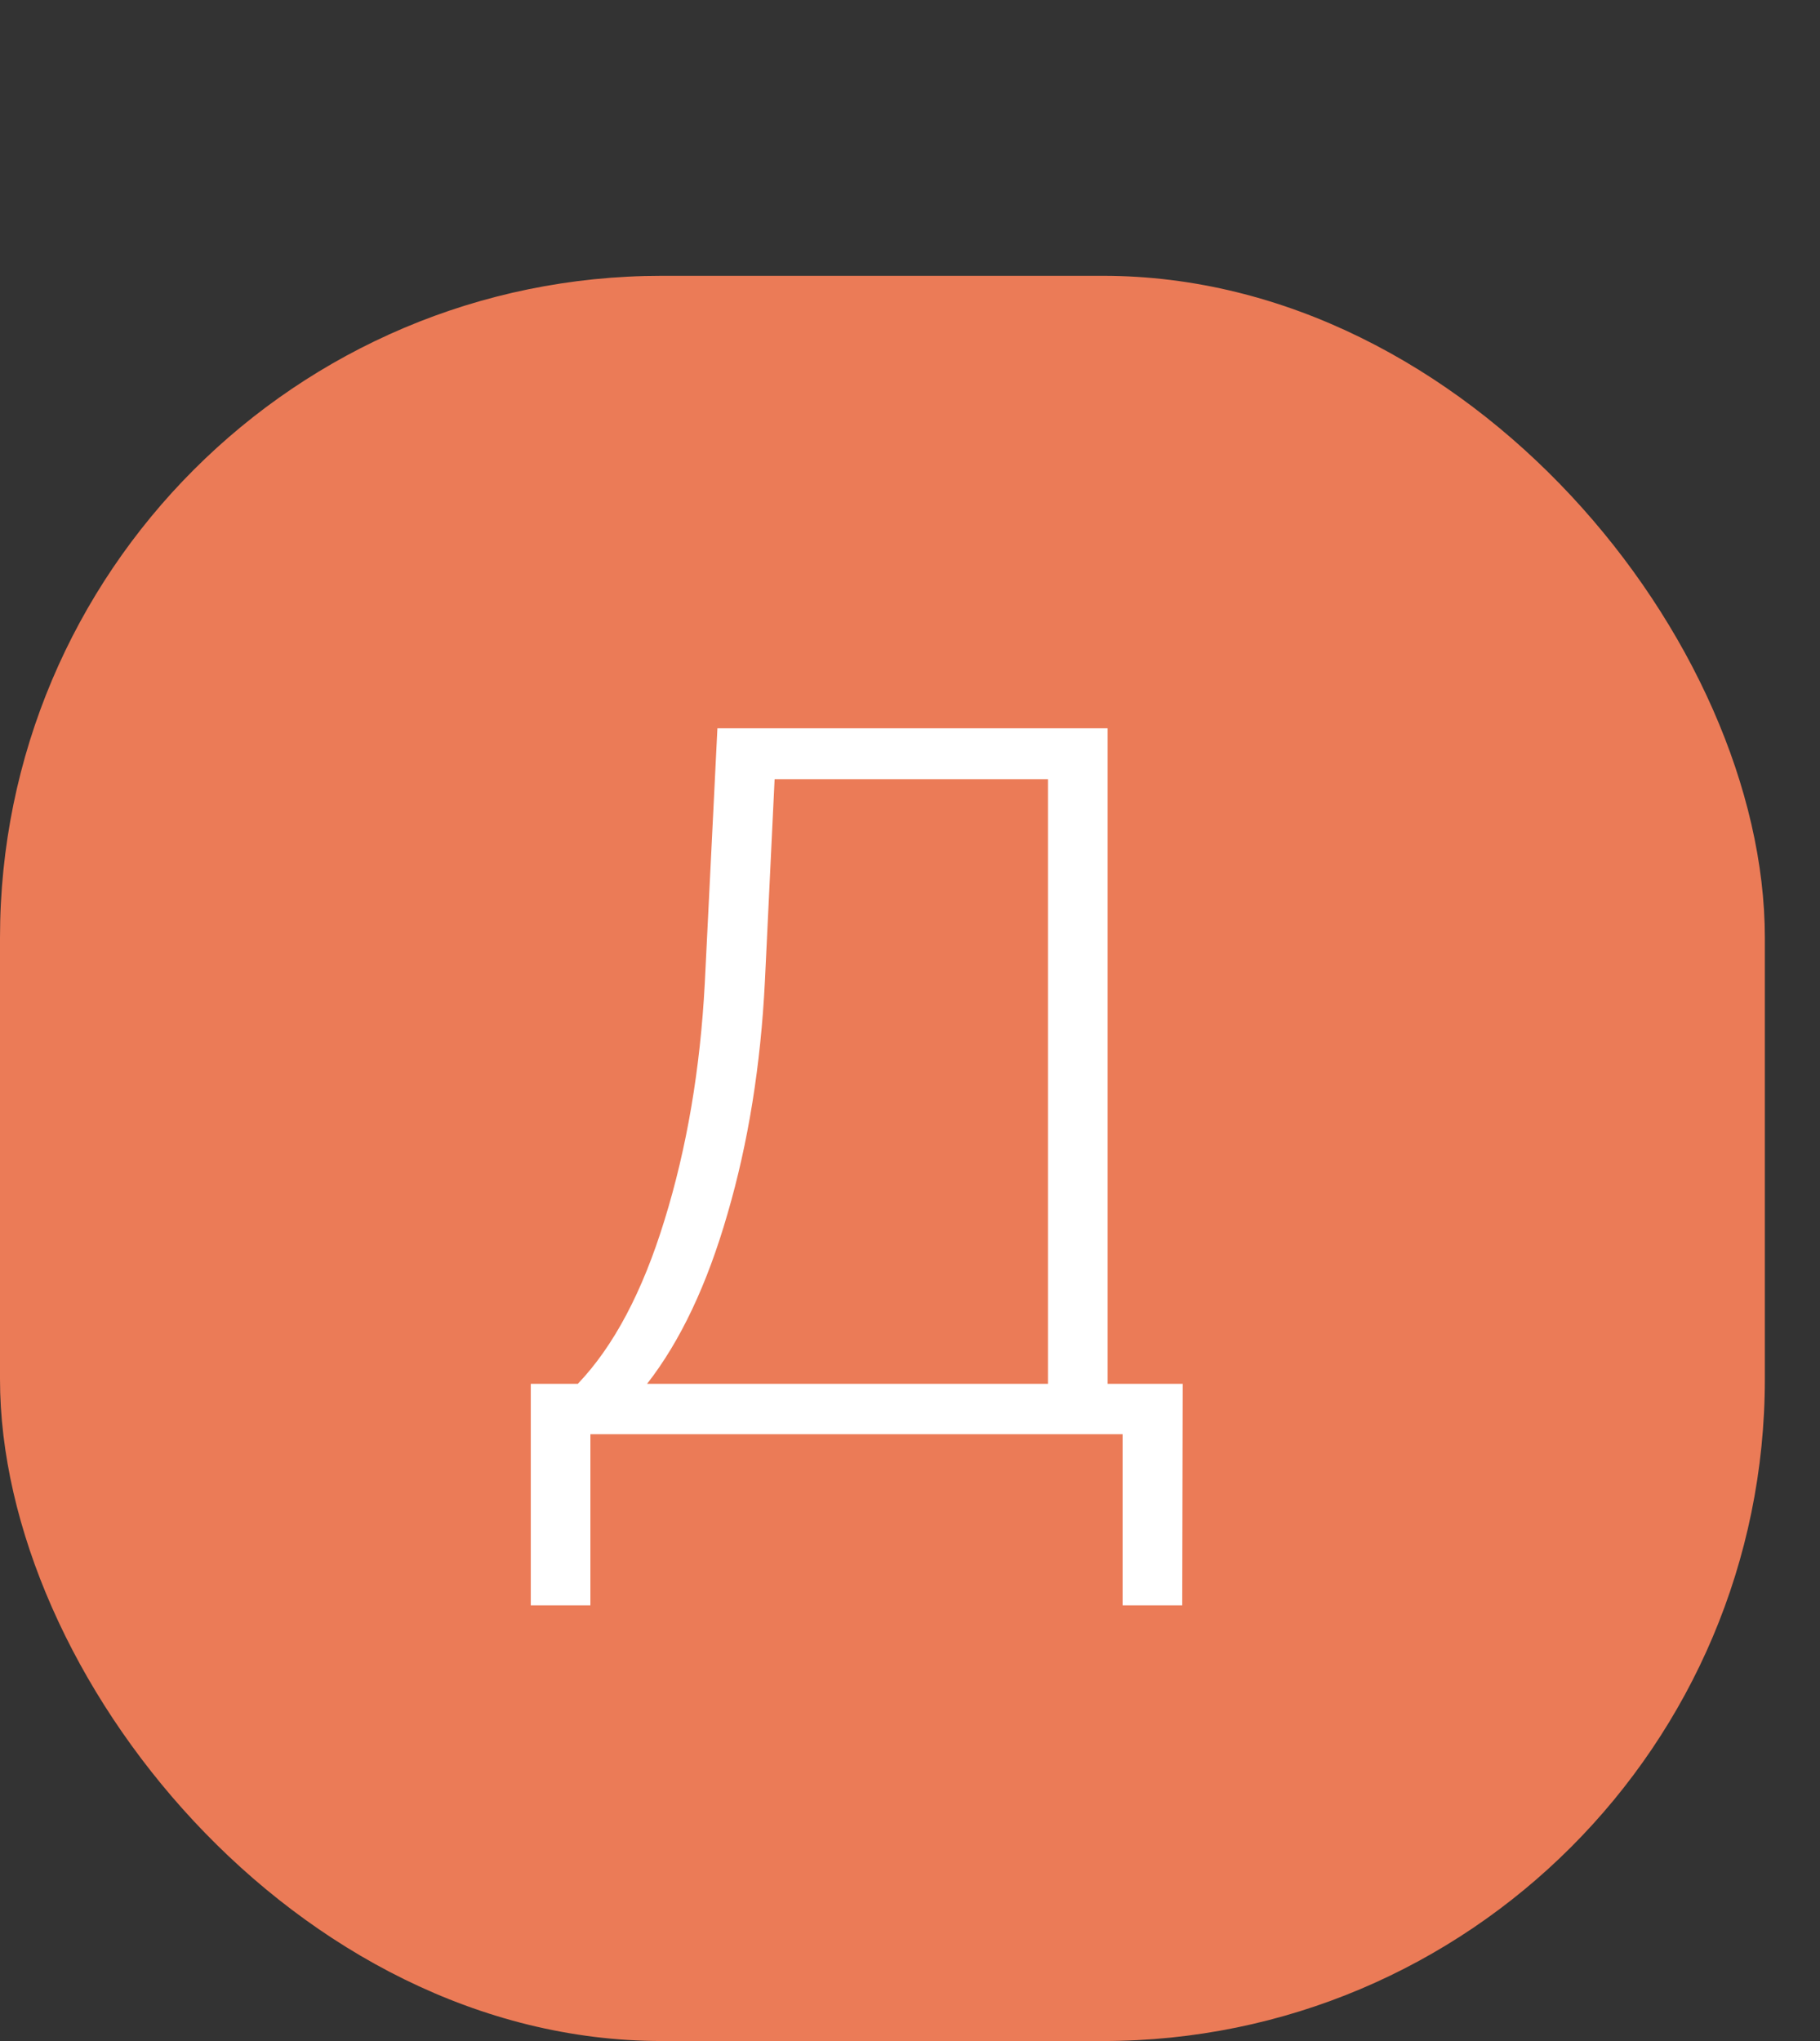
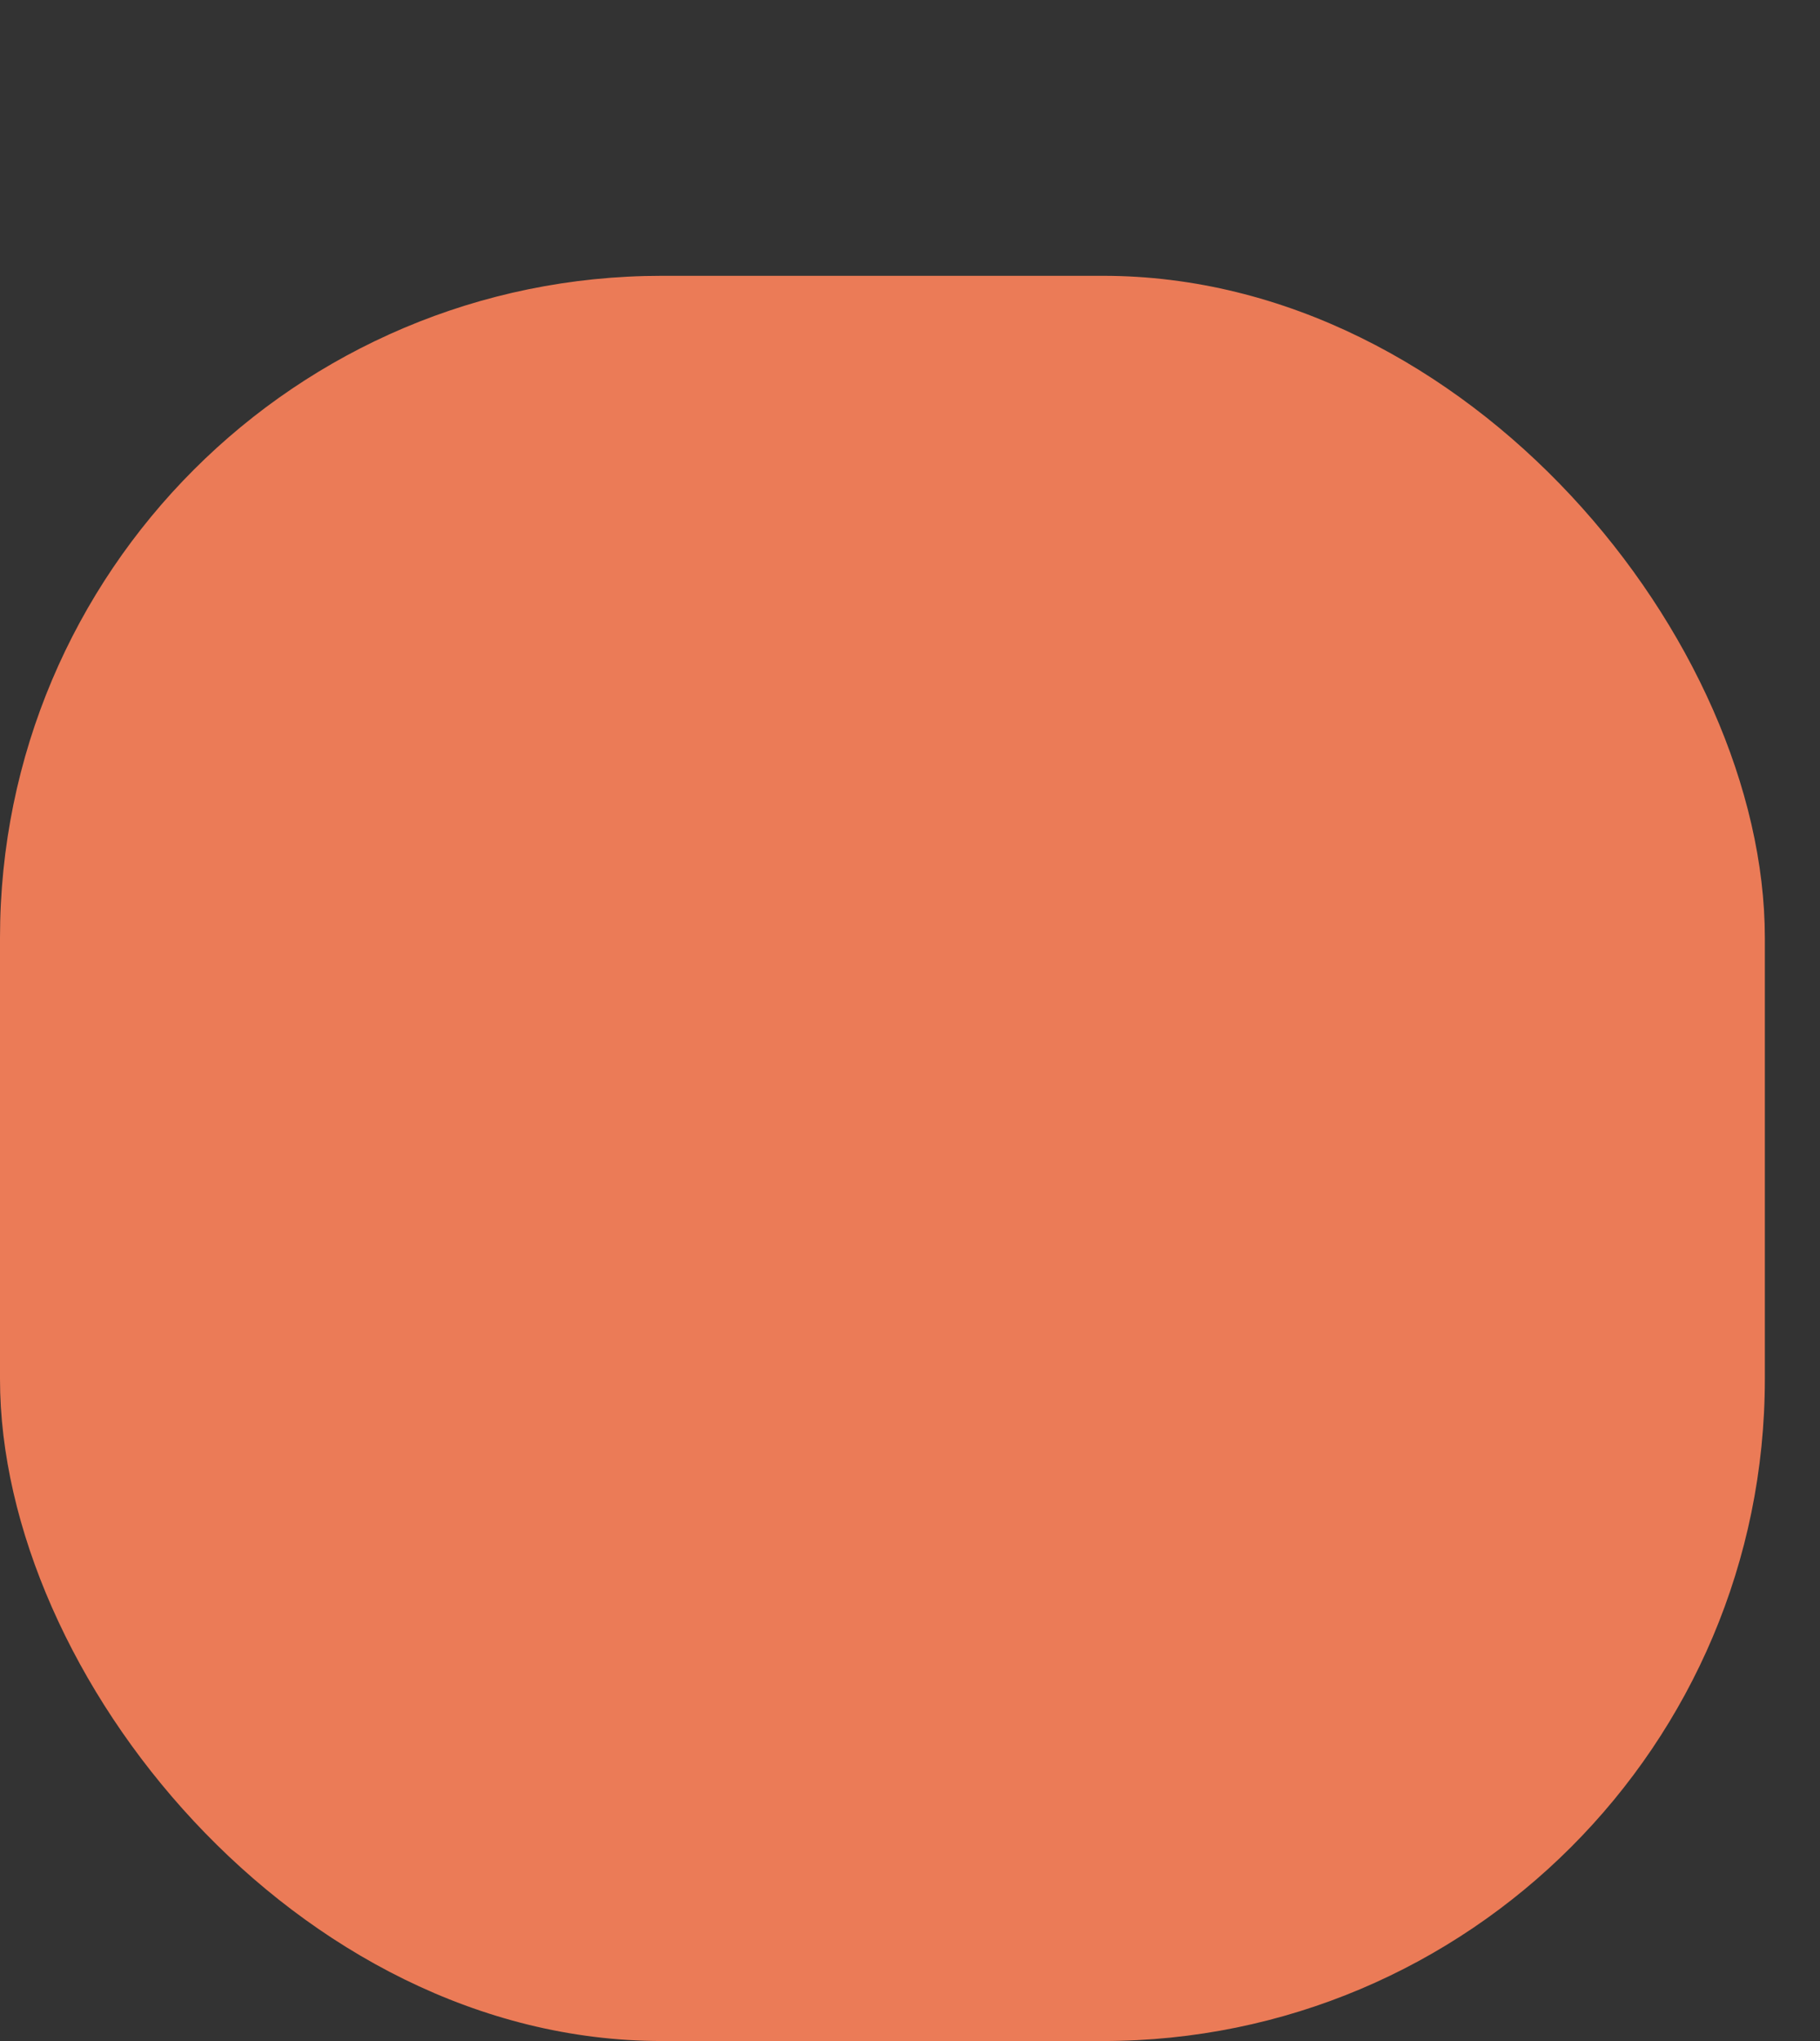
<svg xmlns="http://www.w3.org/2000/svg" width="33" height="37" viewBox="0 0 33 37" fill="none">
  <rect x="0" y="0" width="33" height="37" fill="#333333" stroke="none" />
  <rect y="5" width="32" height="32" rx="12" fill="#EB7B57" />
-   <path d="M20.083 25.086H21.445L21.436 29.102H20.355V26H10.705V29.102H9.624V25.086H10.477C11.127 24.406 11.651 23.416 12.05 22.115C12.454 20.809 12.697 19.379 12.779 17.826L13.008 13.203H20.083V25.086ZM11.733 25.086H19.002V14.126H14.045L13.869 17.791C13.793 19.314 13.567 20.718 13.192 22.001C12.823 23.284 12.337 24.312 11.733 25.086Z" fill="white" />
</svg>